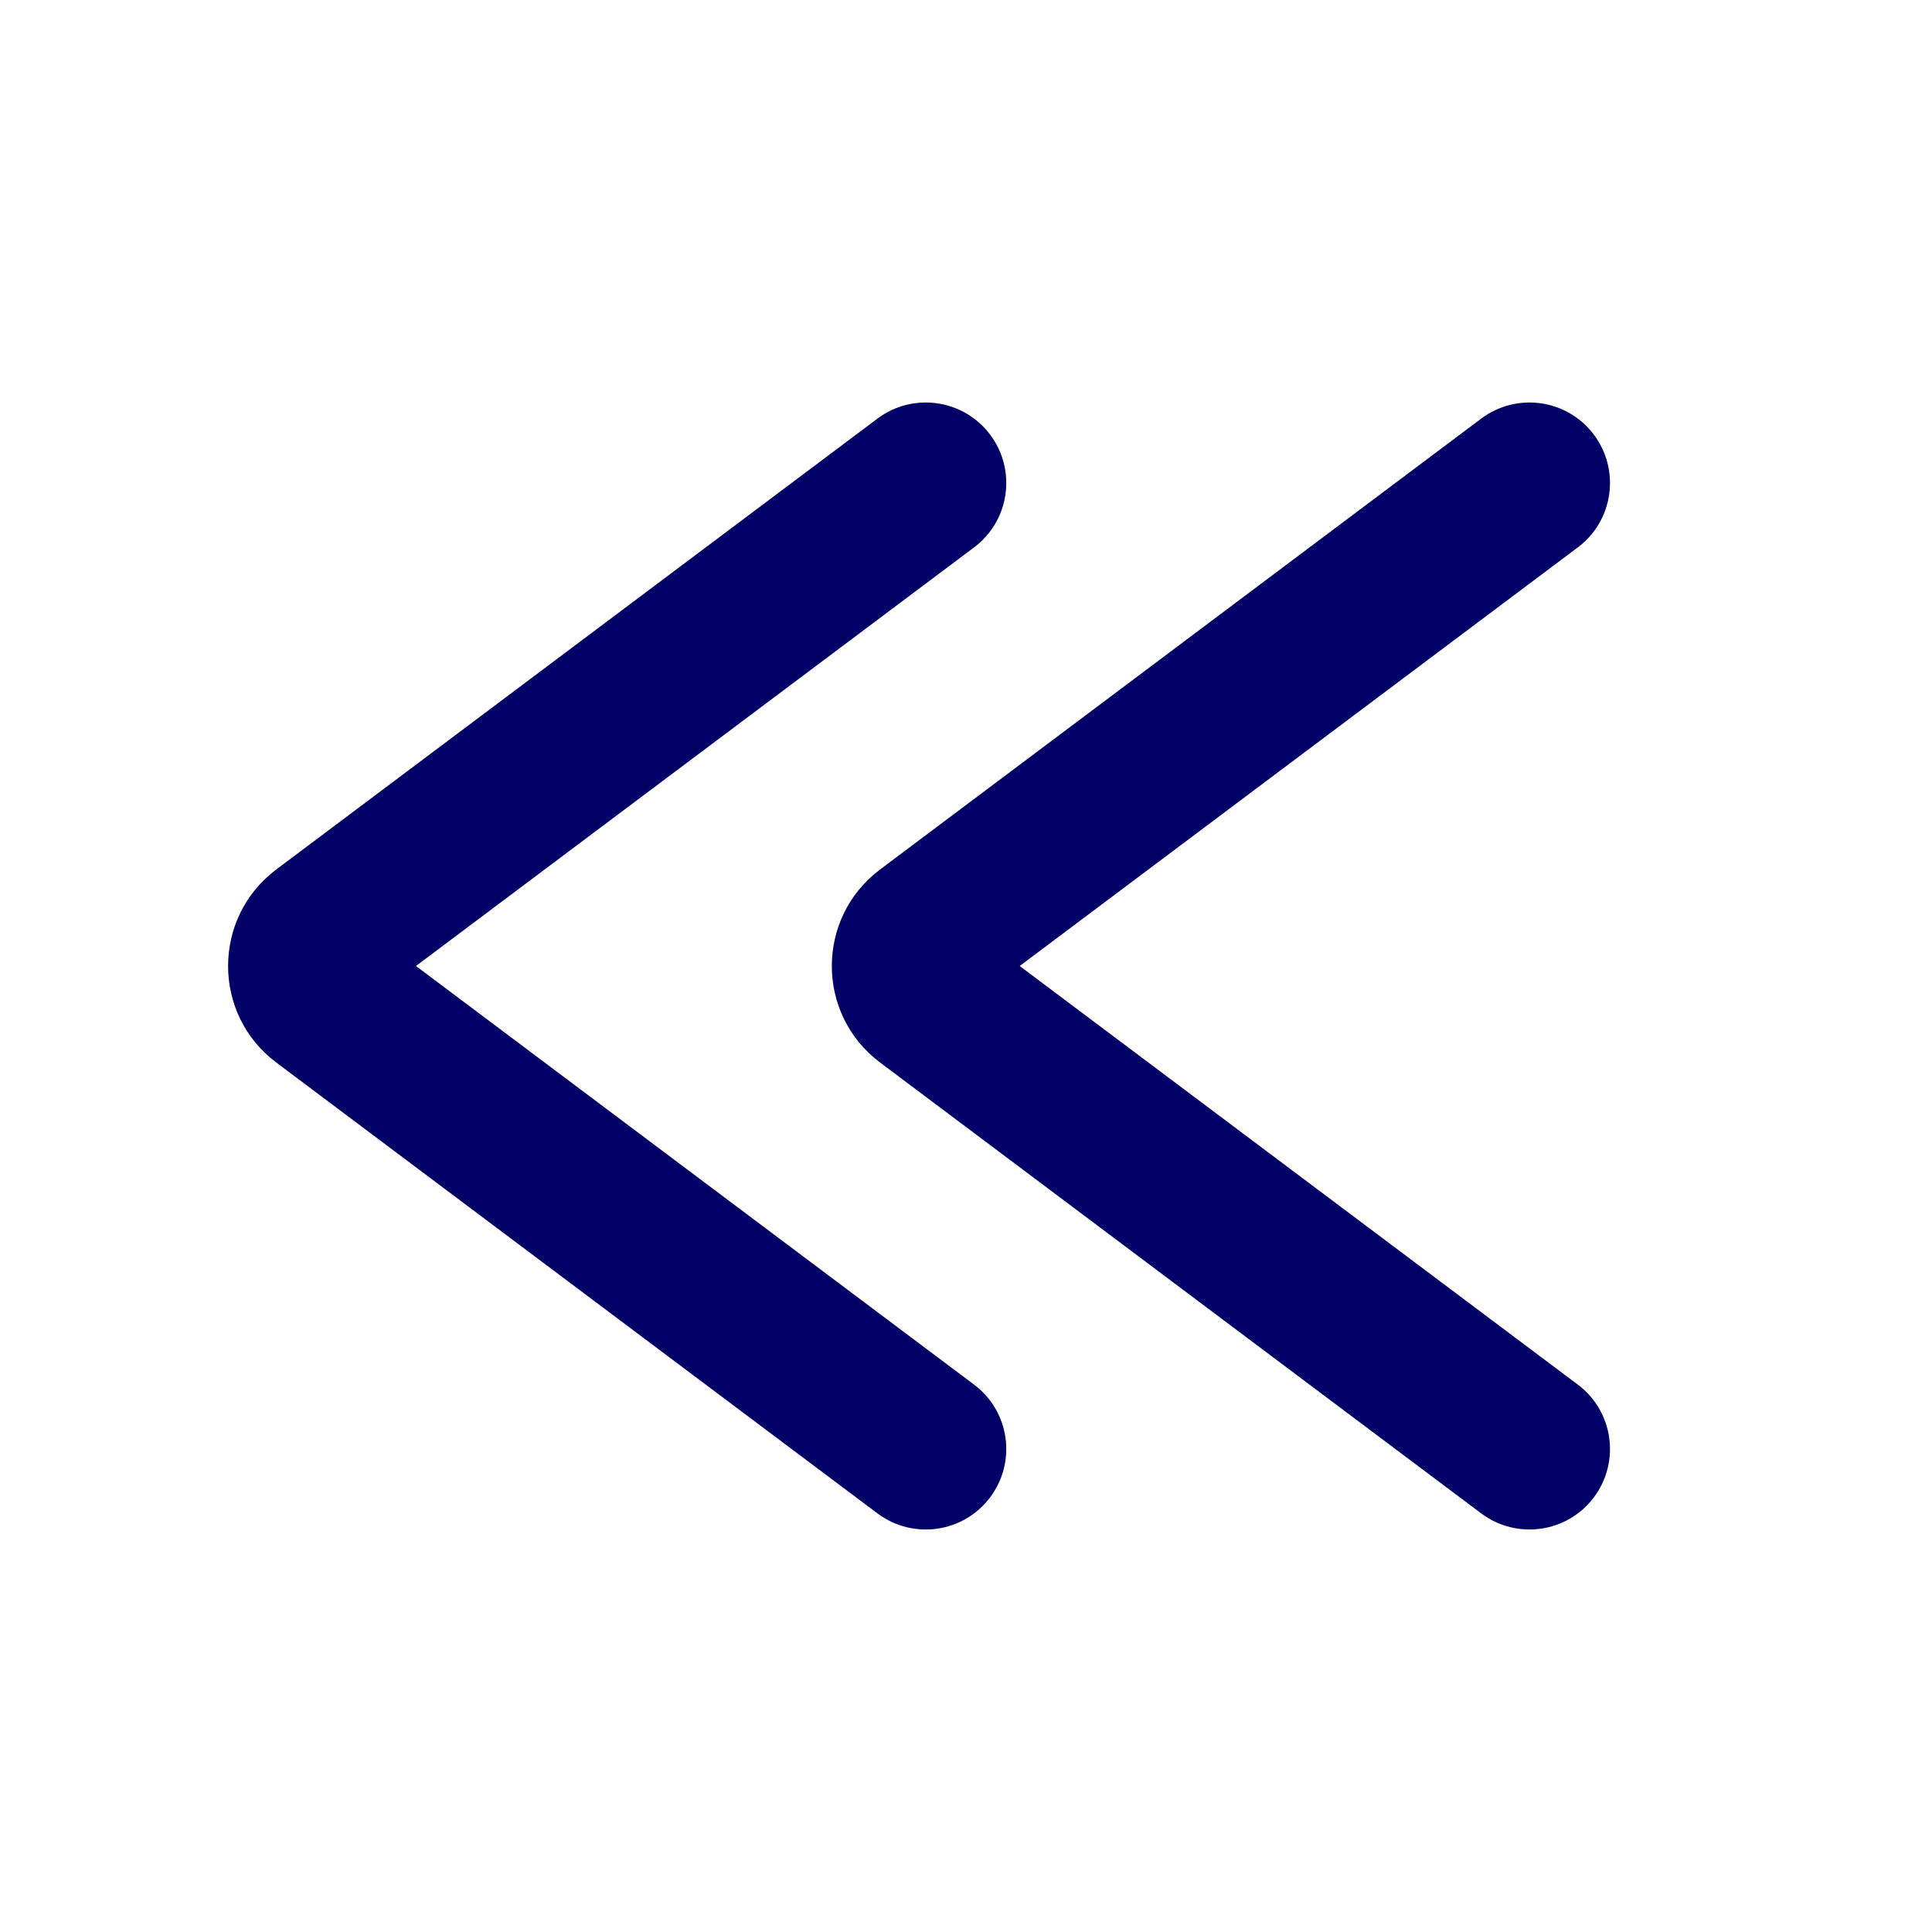
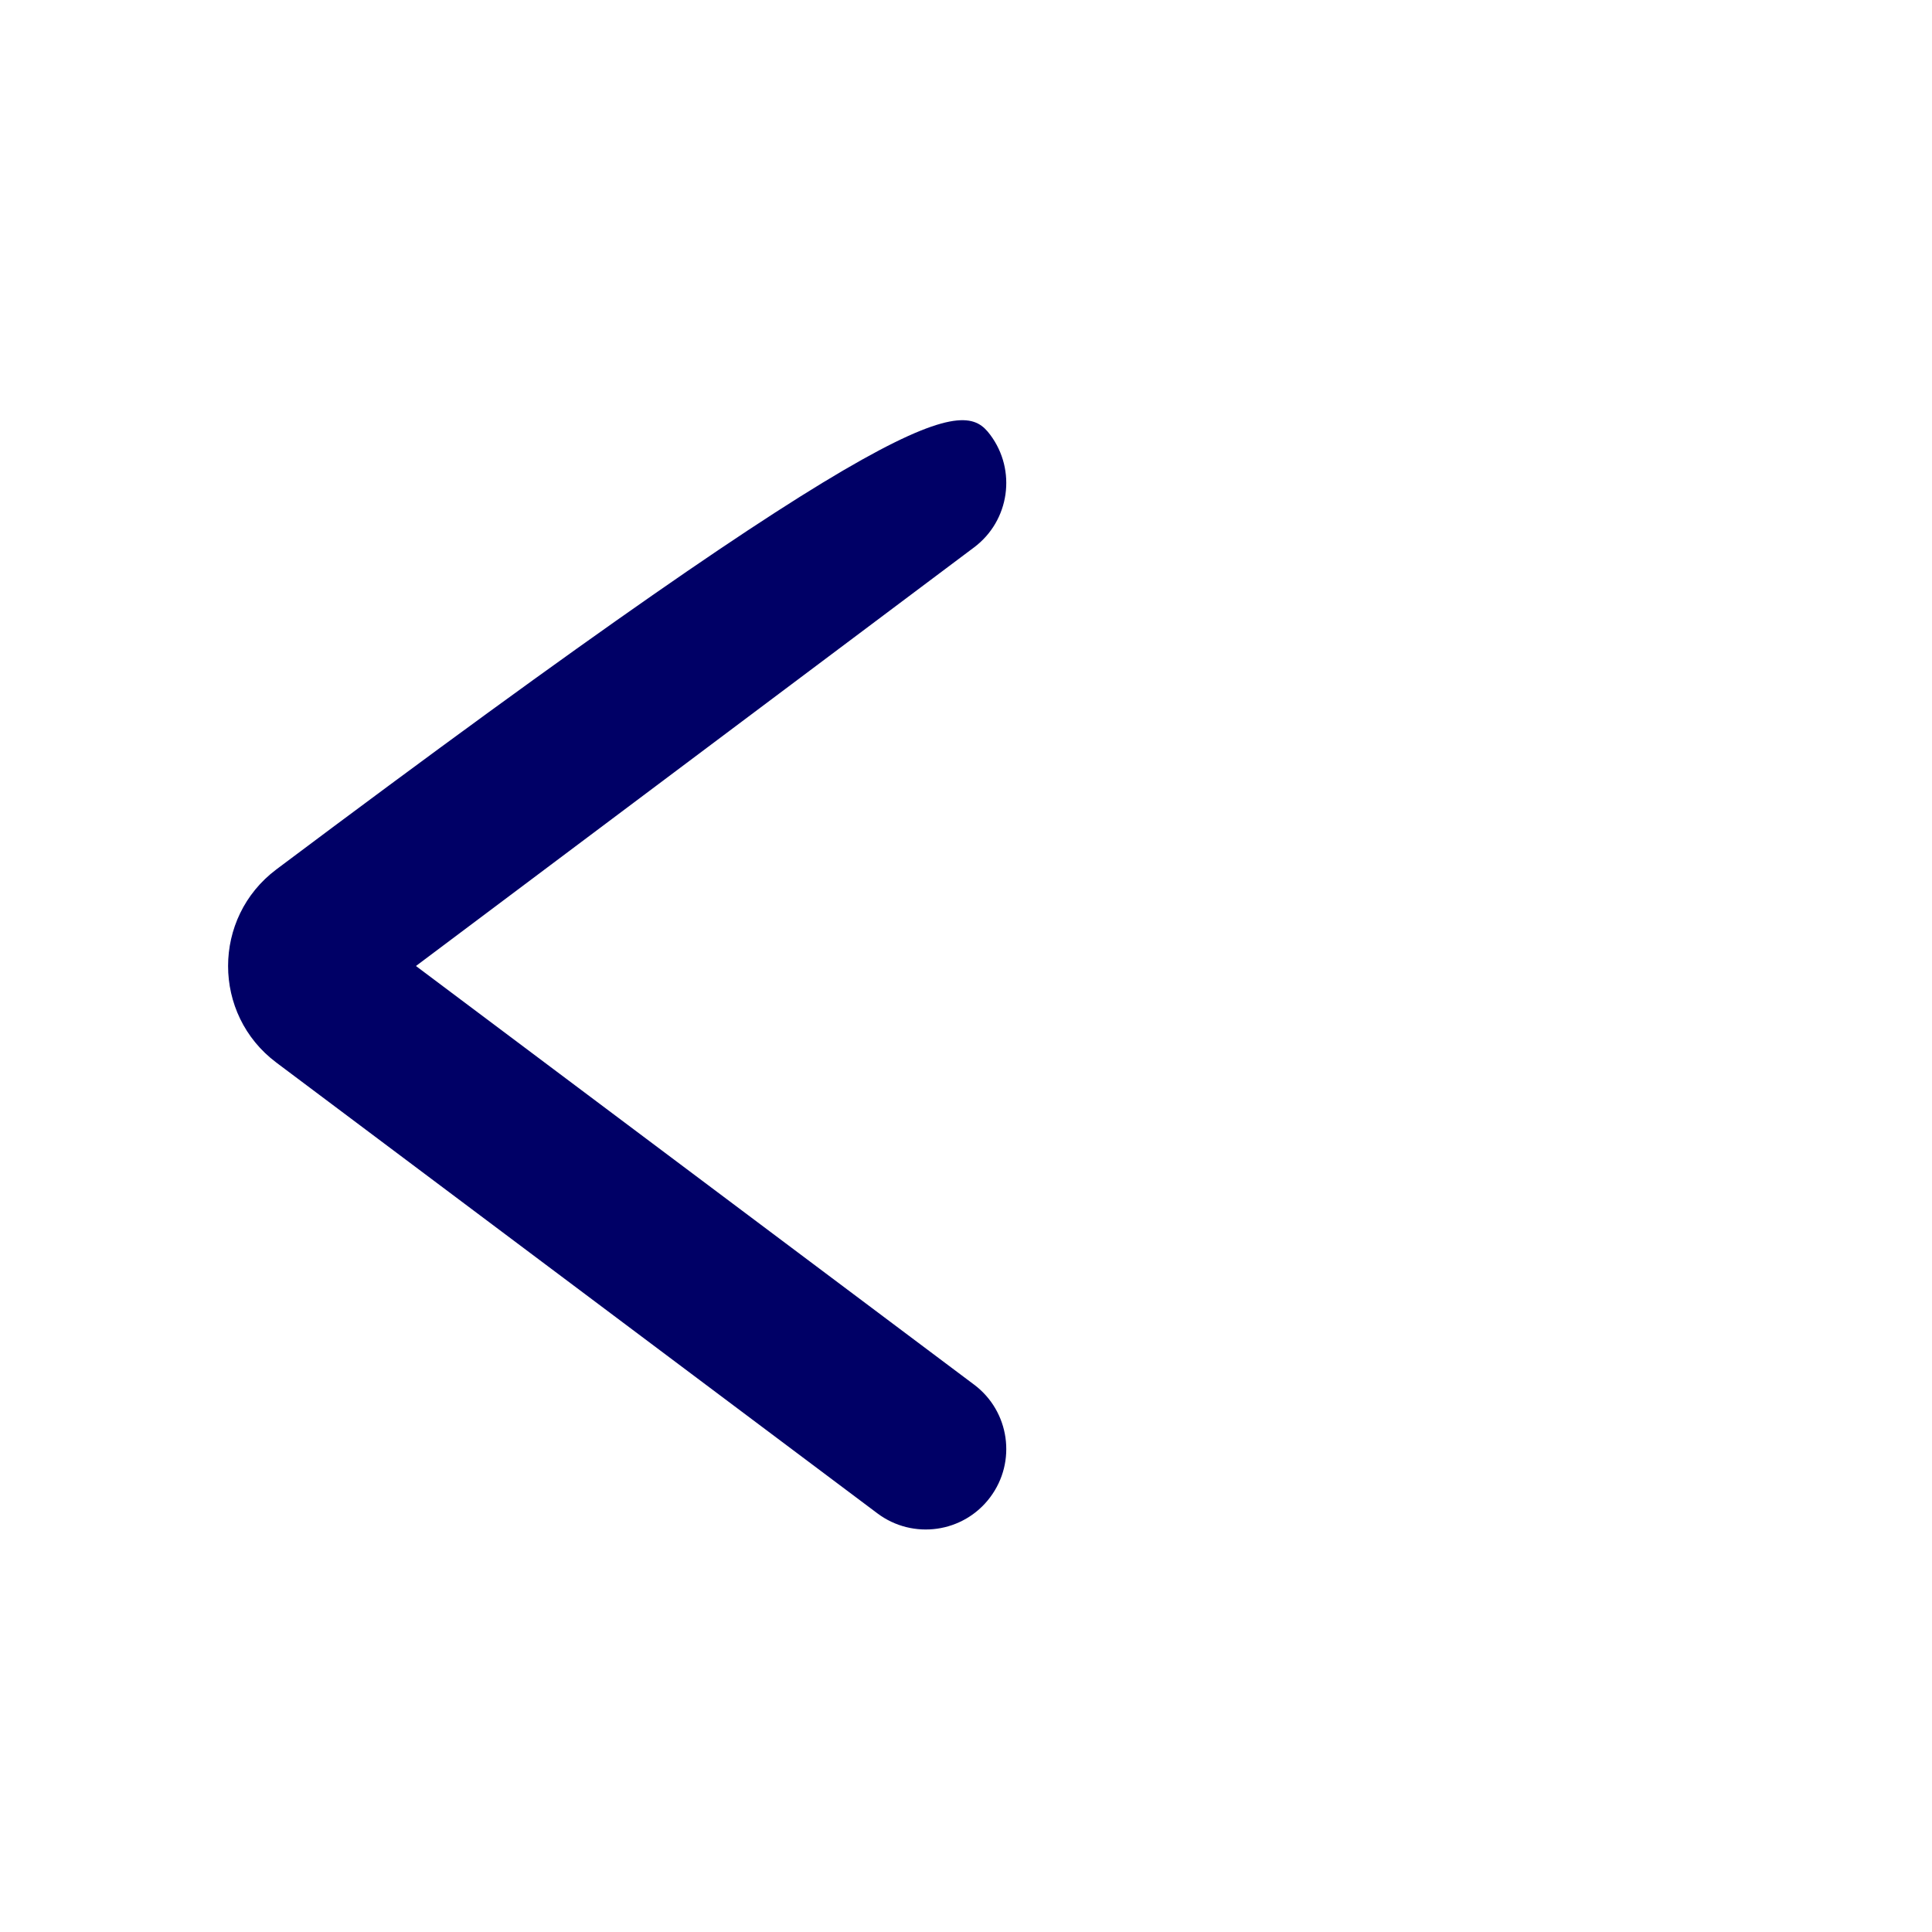
<svg xmlns="http://www.w3.org/2000/svg" width="24" height="24" viewBox="0 0 24 24" fill="none">
-   <path fill-rule="evenodd" clip-rule="evenodd" d="M12.3 5.4C12.632 5.842 12.542 6.469 12.1 6.8L5.167 12L12.1 17.2C12.542 17.531 12.632 18.158 12.3 18.6C11.969 19.042 11.342 19.131 10.9 18.8L3.433 13.2C2.633 12.6 2.634 11.4 3.433 10.8L10.9 5.2C11.342 4.869 11.969 4.958 12.3 5.4Z" fill="#000066" />
-   <path fill-rule="evenodd" clip-rule="evenodd" d="M19.8 5.4C20.131 5.842 20.042 6.469 19.6 6.8L12.667 12L19.6 17.2C20.042 17.531 20.131 18.158 19.8 18.6C19.469 19.042 18.842 19.131 18.4 18.8L10.934 13.2C10.133 12.6 10.133 11.4 10.934 10.8L18.4 5.2C18.842 4.869 19.469 4.958 19.8 5.4Z" fill="#000066" />
+   <path fill-rule="evenodd" clip-rule="evenodd" d="M12.3 5.4C12.632 5.842 12.542 6.469 12.1 6.8L5.167 12L12.1 17.2C12.542 17.531 12.632 18.158 12.3 18.6C11.969 19.042 11.342 19.131 10.9 18.8L3.433 13.2C2.633 12.6 2.634 11.4 3.433 10.8C11.342 4.869 11.969 4.958 12.3 5.4Z" fill="#000066" />
</svg>